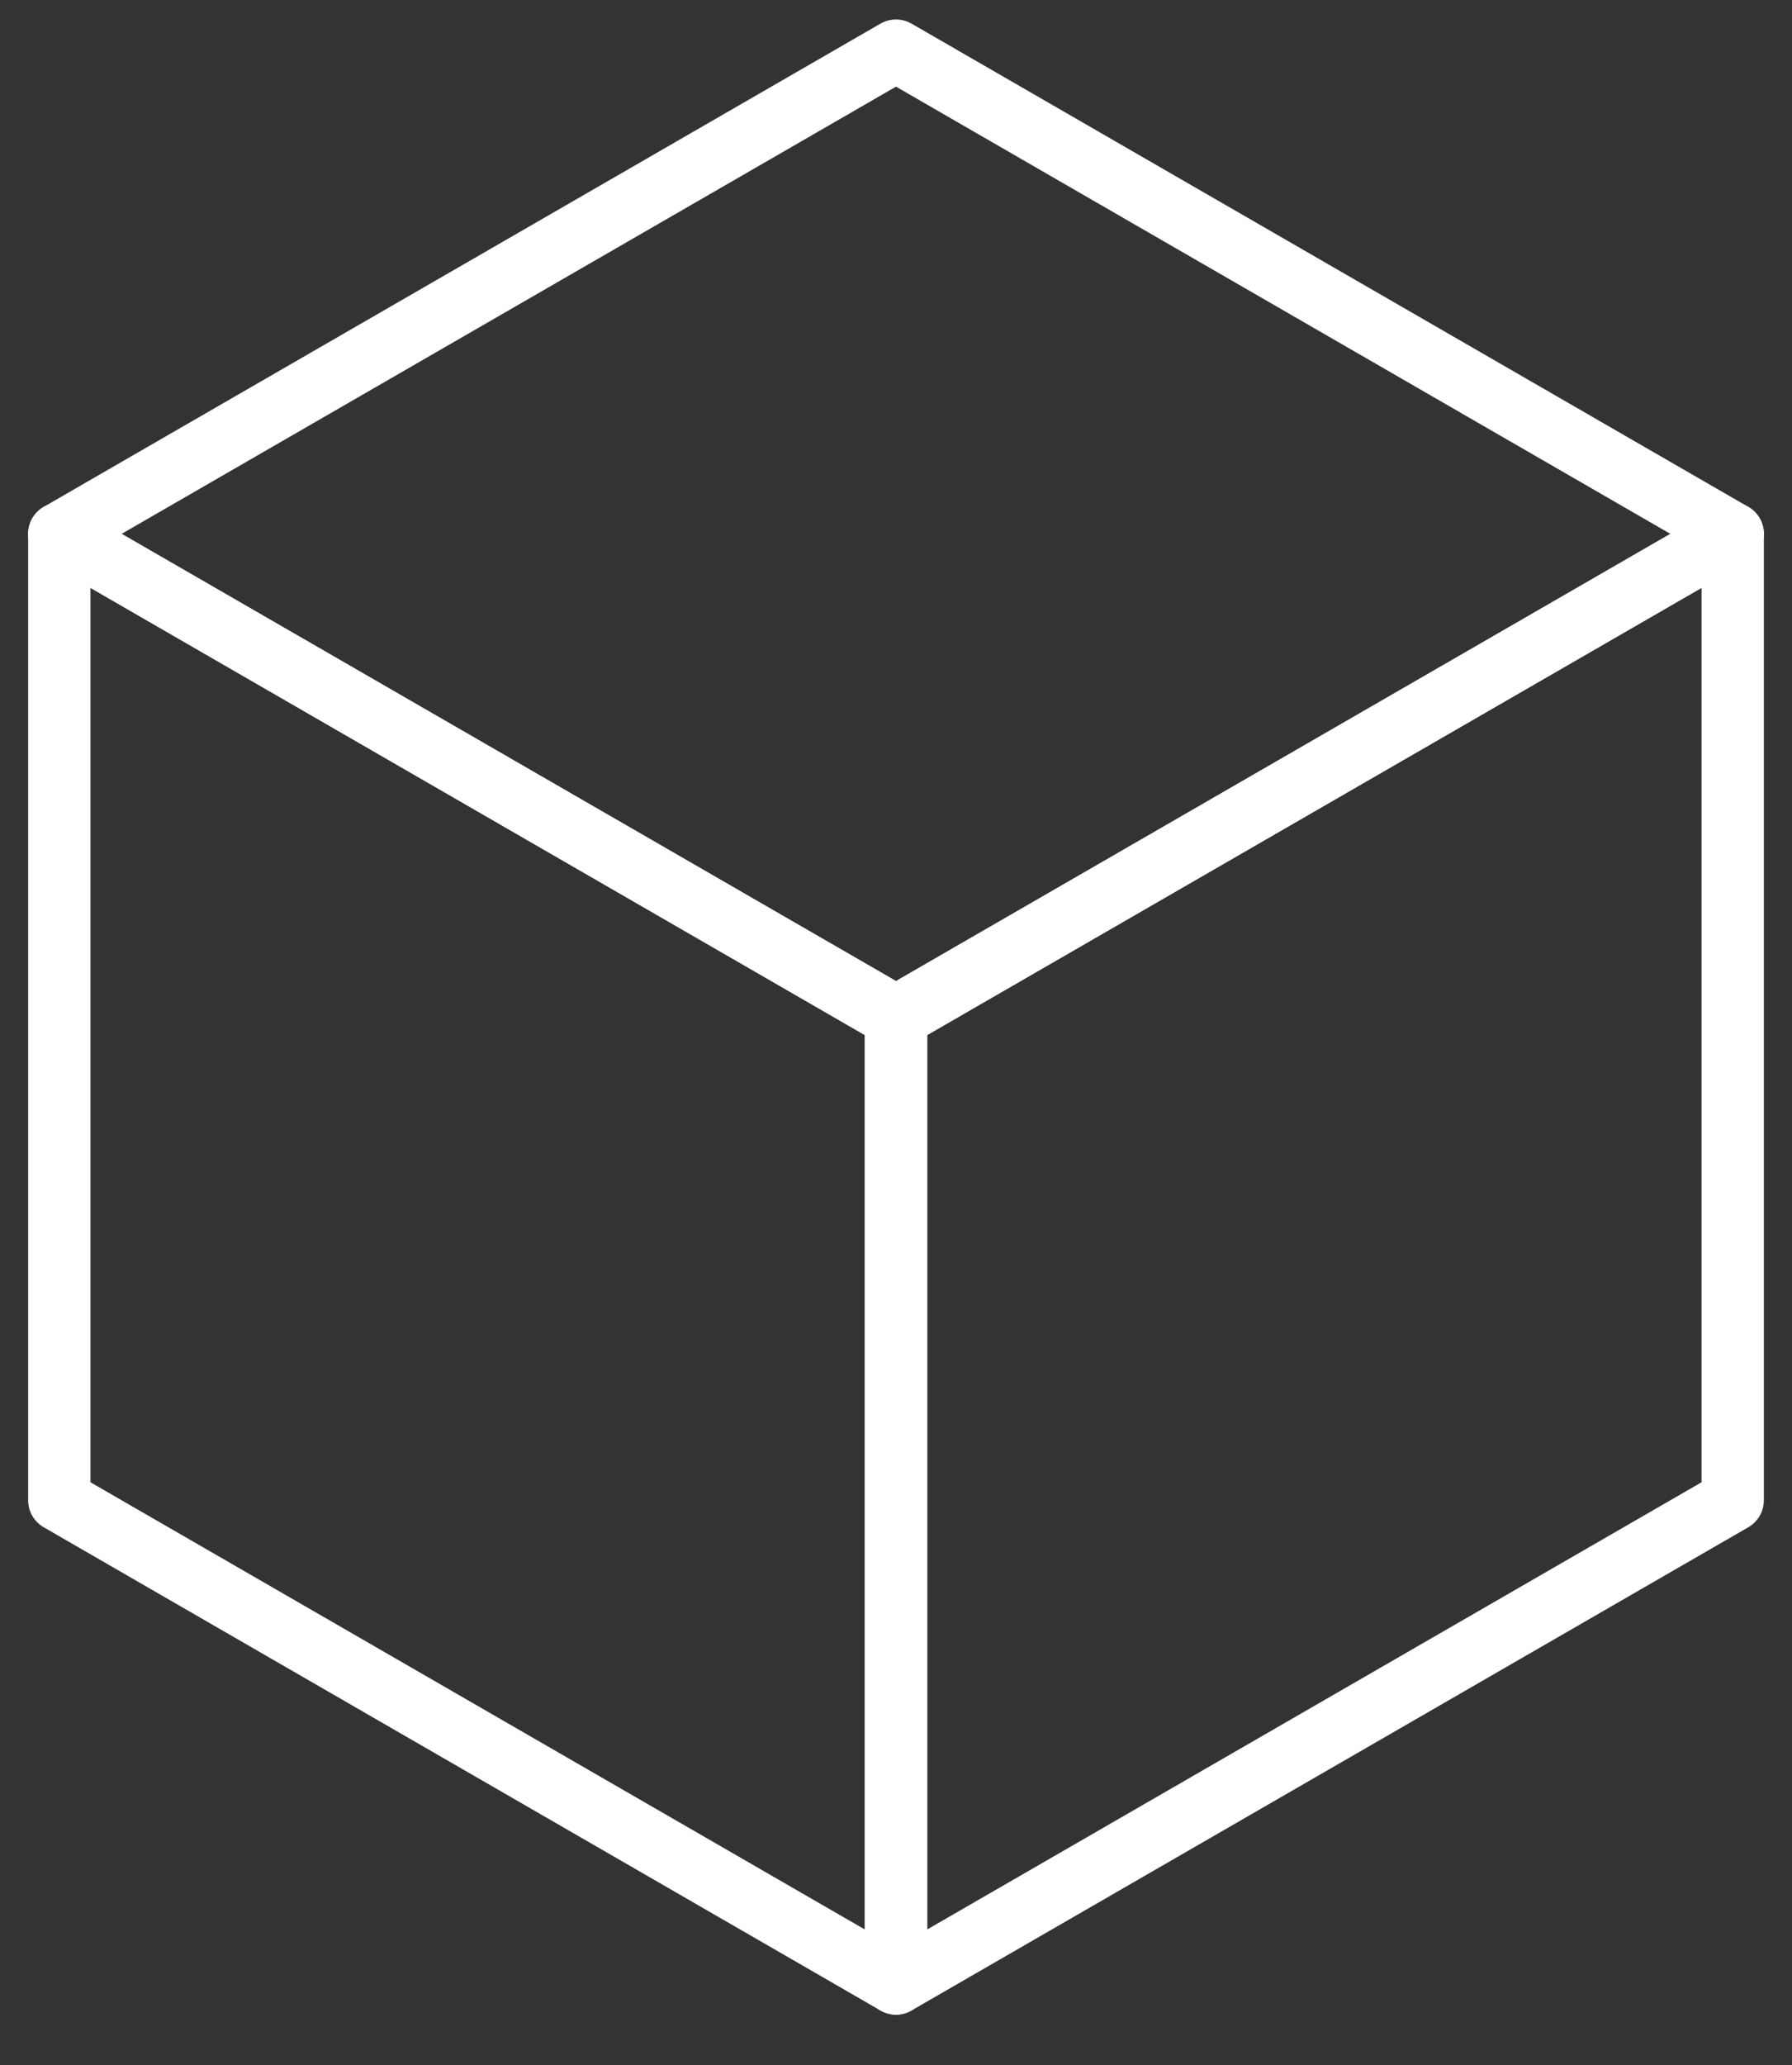
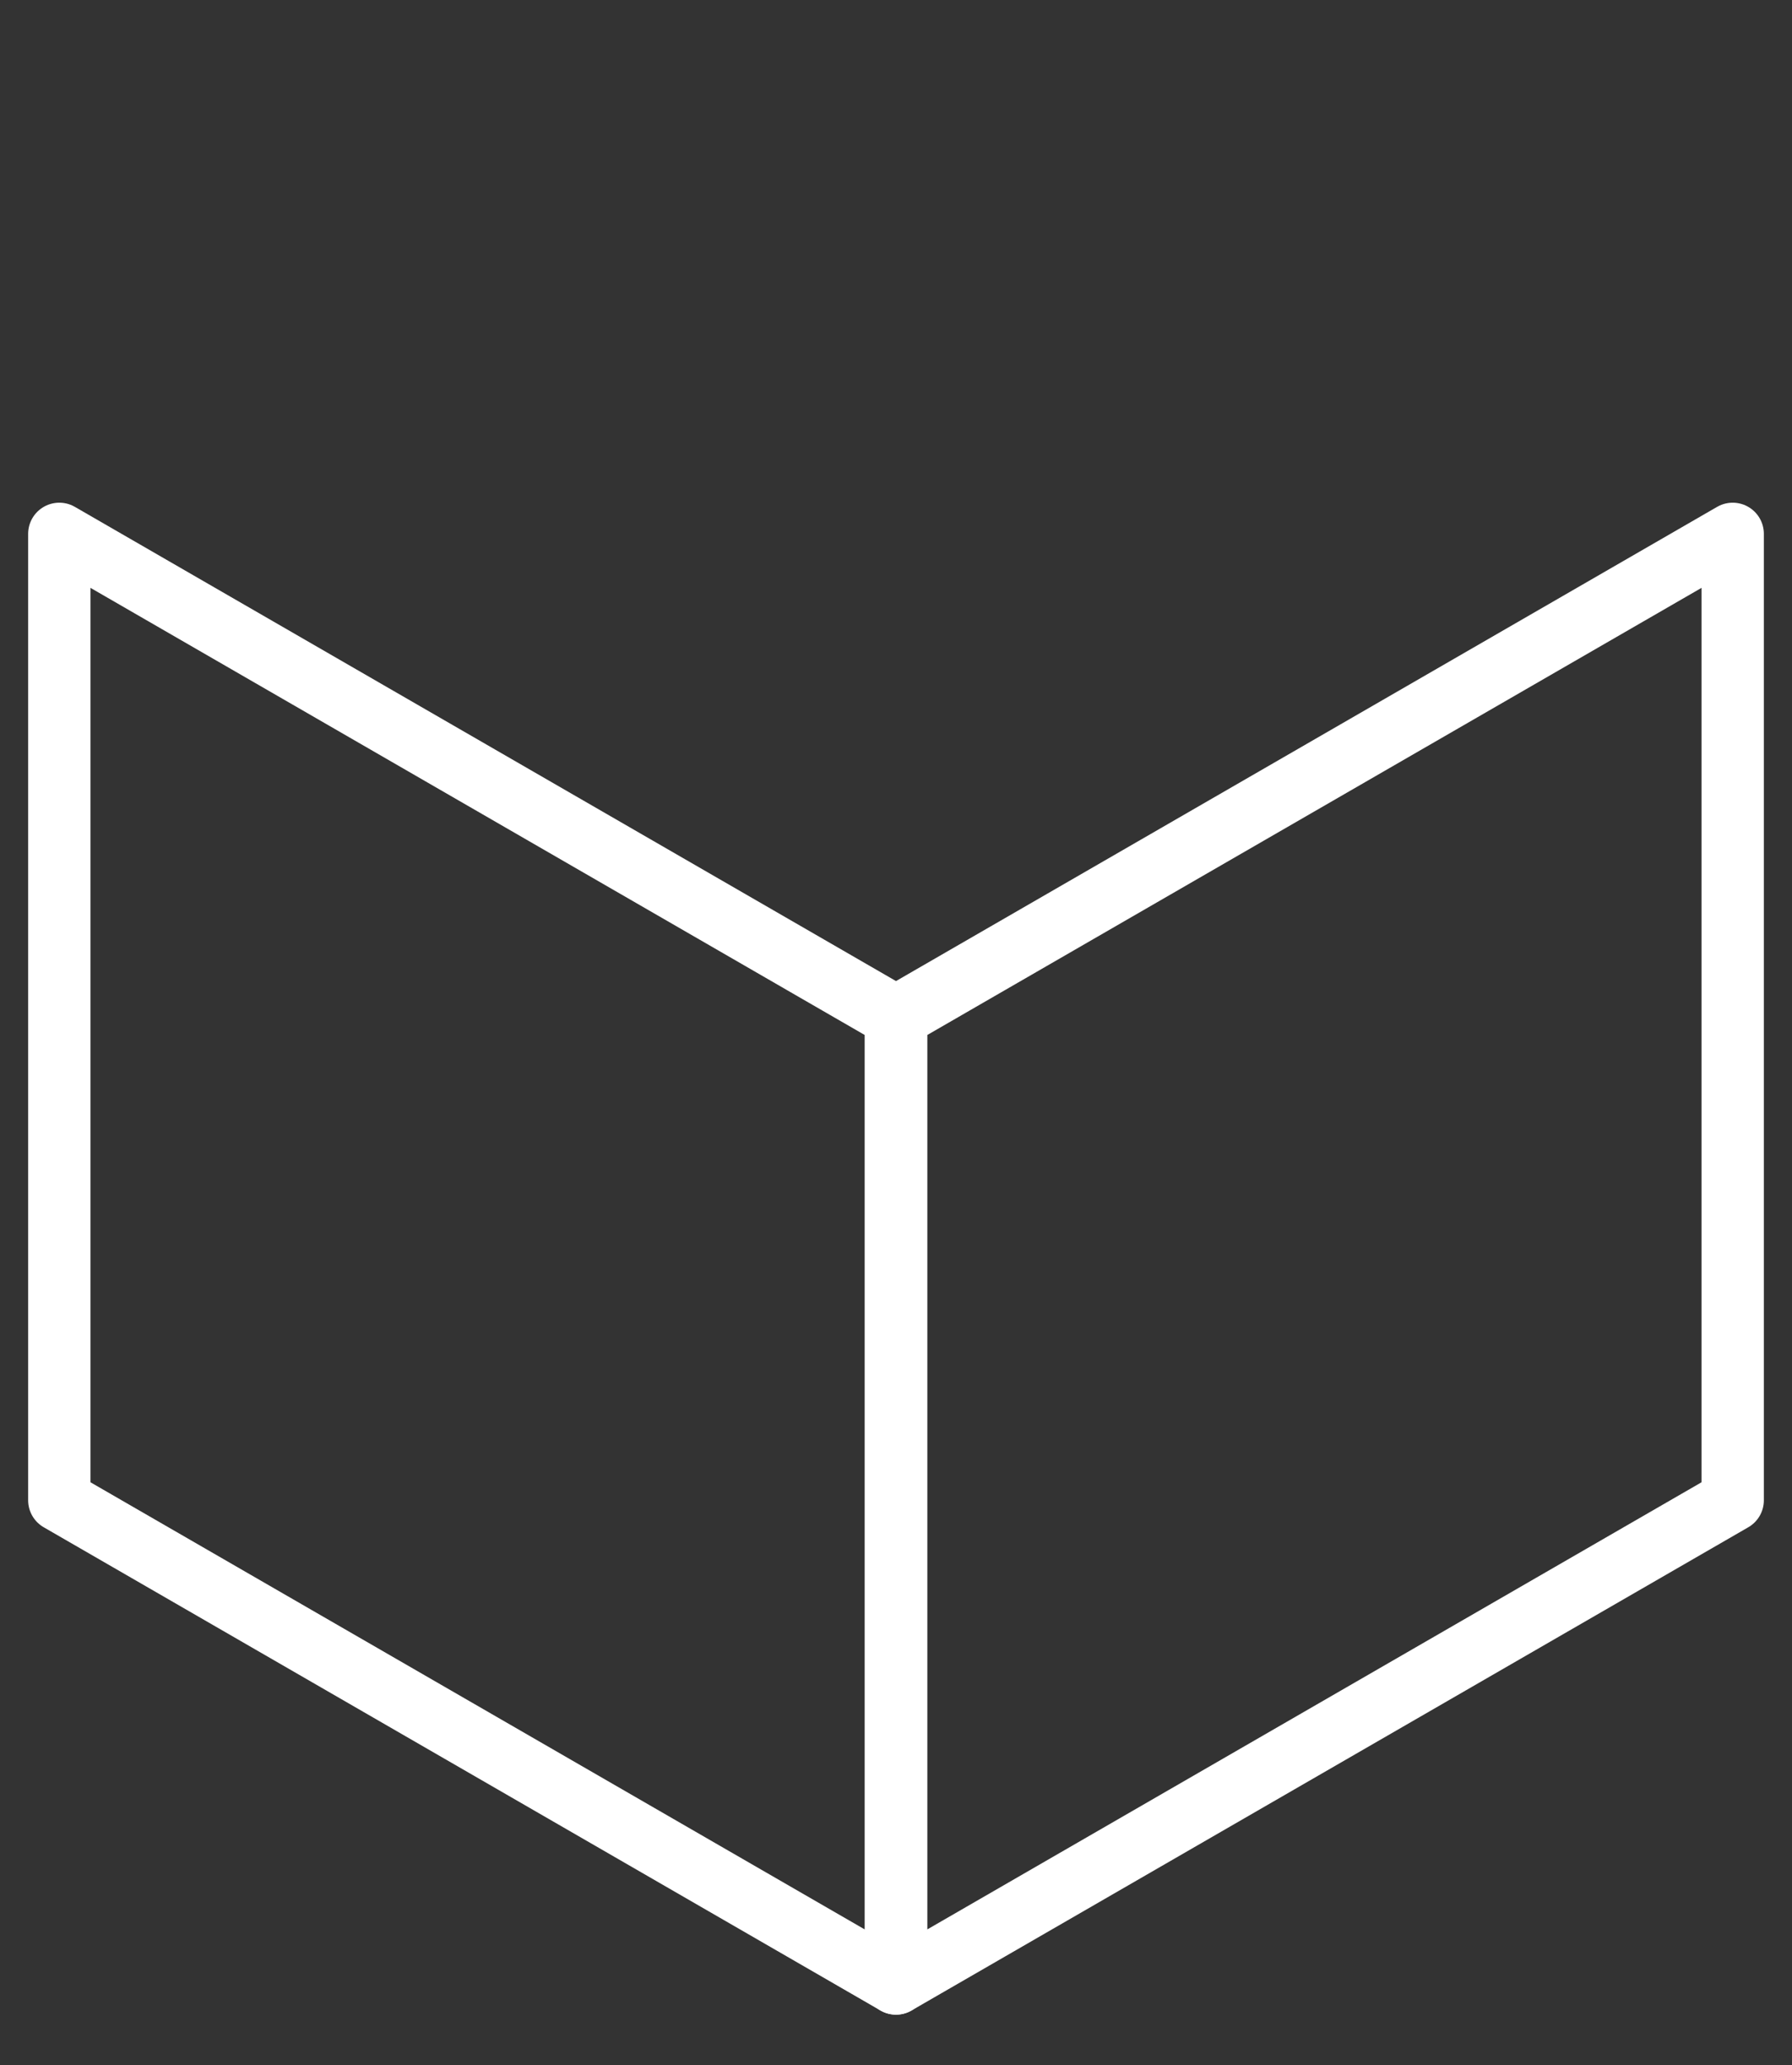
<svg xmlns="http://www.w3.org/2000/svg" version="1.1" id="레이어_1" x="0px" y="0px" width="57.5px" height="66.25px" viewBox="0 0 57.5 66.25" enable-background="new 0 0 57.5 66.25" xml:space="preserve">
  <rect x="0" y="0" width="57.5" height="66.25" fill="#333333" stroke="none" />
  <g>
-     <polygon fill="none" stroke="#ffffff" stroke-width="2" stroke-linecap="round" stroke-linejoin="round" stroke-miterlimit="10" points="   28.75,32.625 1.903,17.125 28.75,1.625 55.597,17.125  " />
    <polygon fill="none" stroke="#ffffff" stroke-width="2" stroke-linecap="round" stroke-linejoin="round" stroke-miterlimit="10" points="   28.75,63.625 1.903,48.125 1.903,17.125 28.75,32.625  " />
    <polygon fill="none" stroke="#ffffff" stroke-width="2" stroke-linecap="round" stroke-linejoin="round" stroke-miterlimit="10" points="   55.597,48.125 28.75,63.625 28.75,32.625 55.597,17.125  " />
  </g>
</svg>